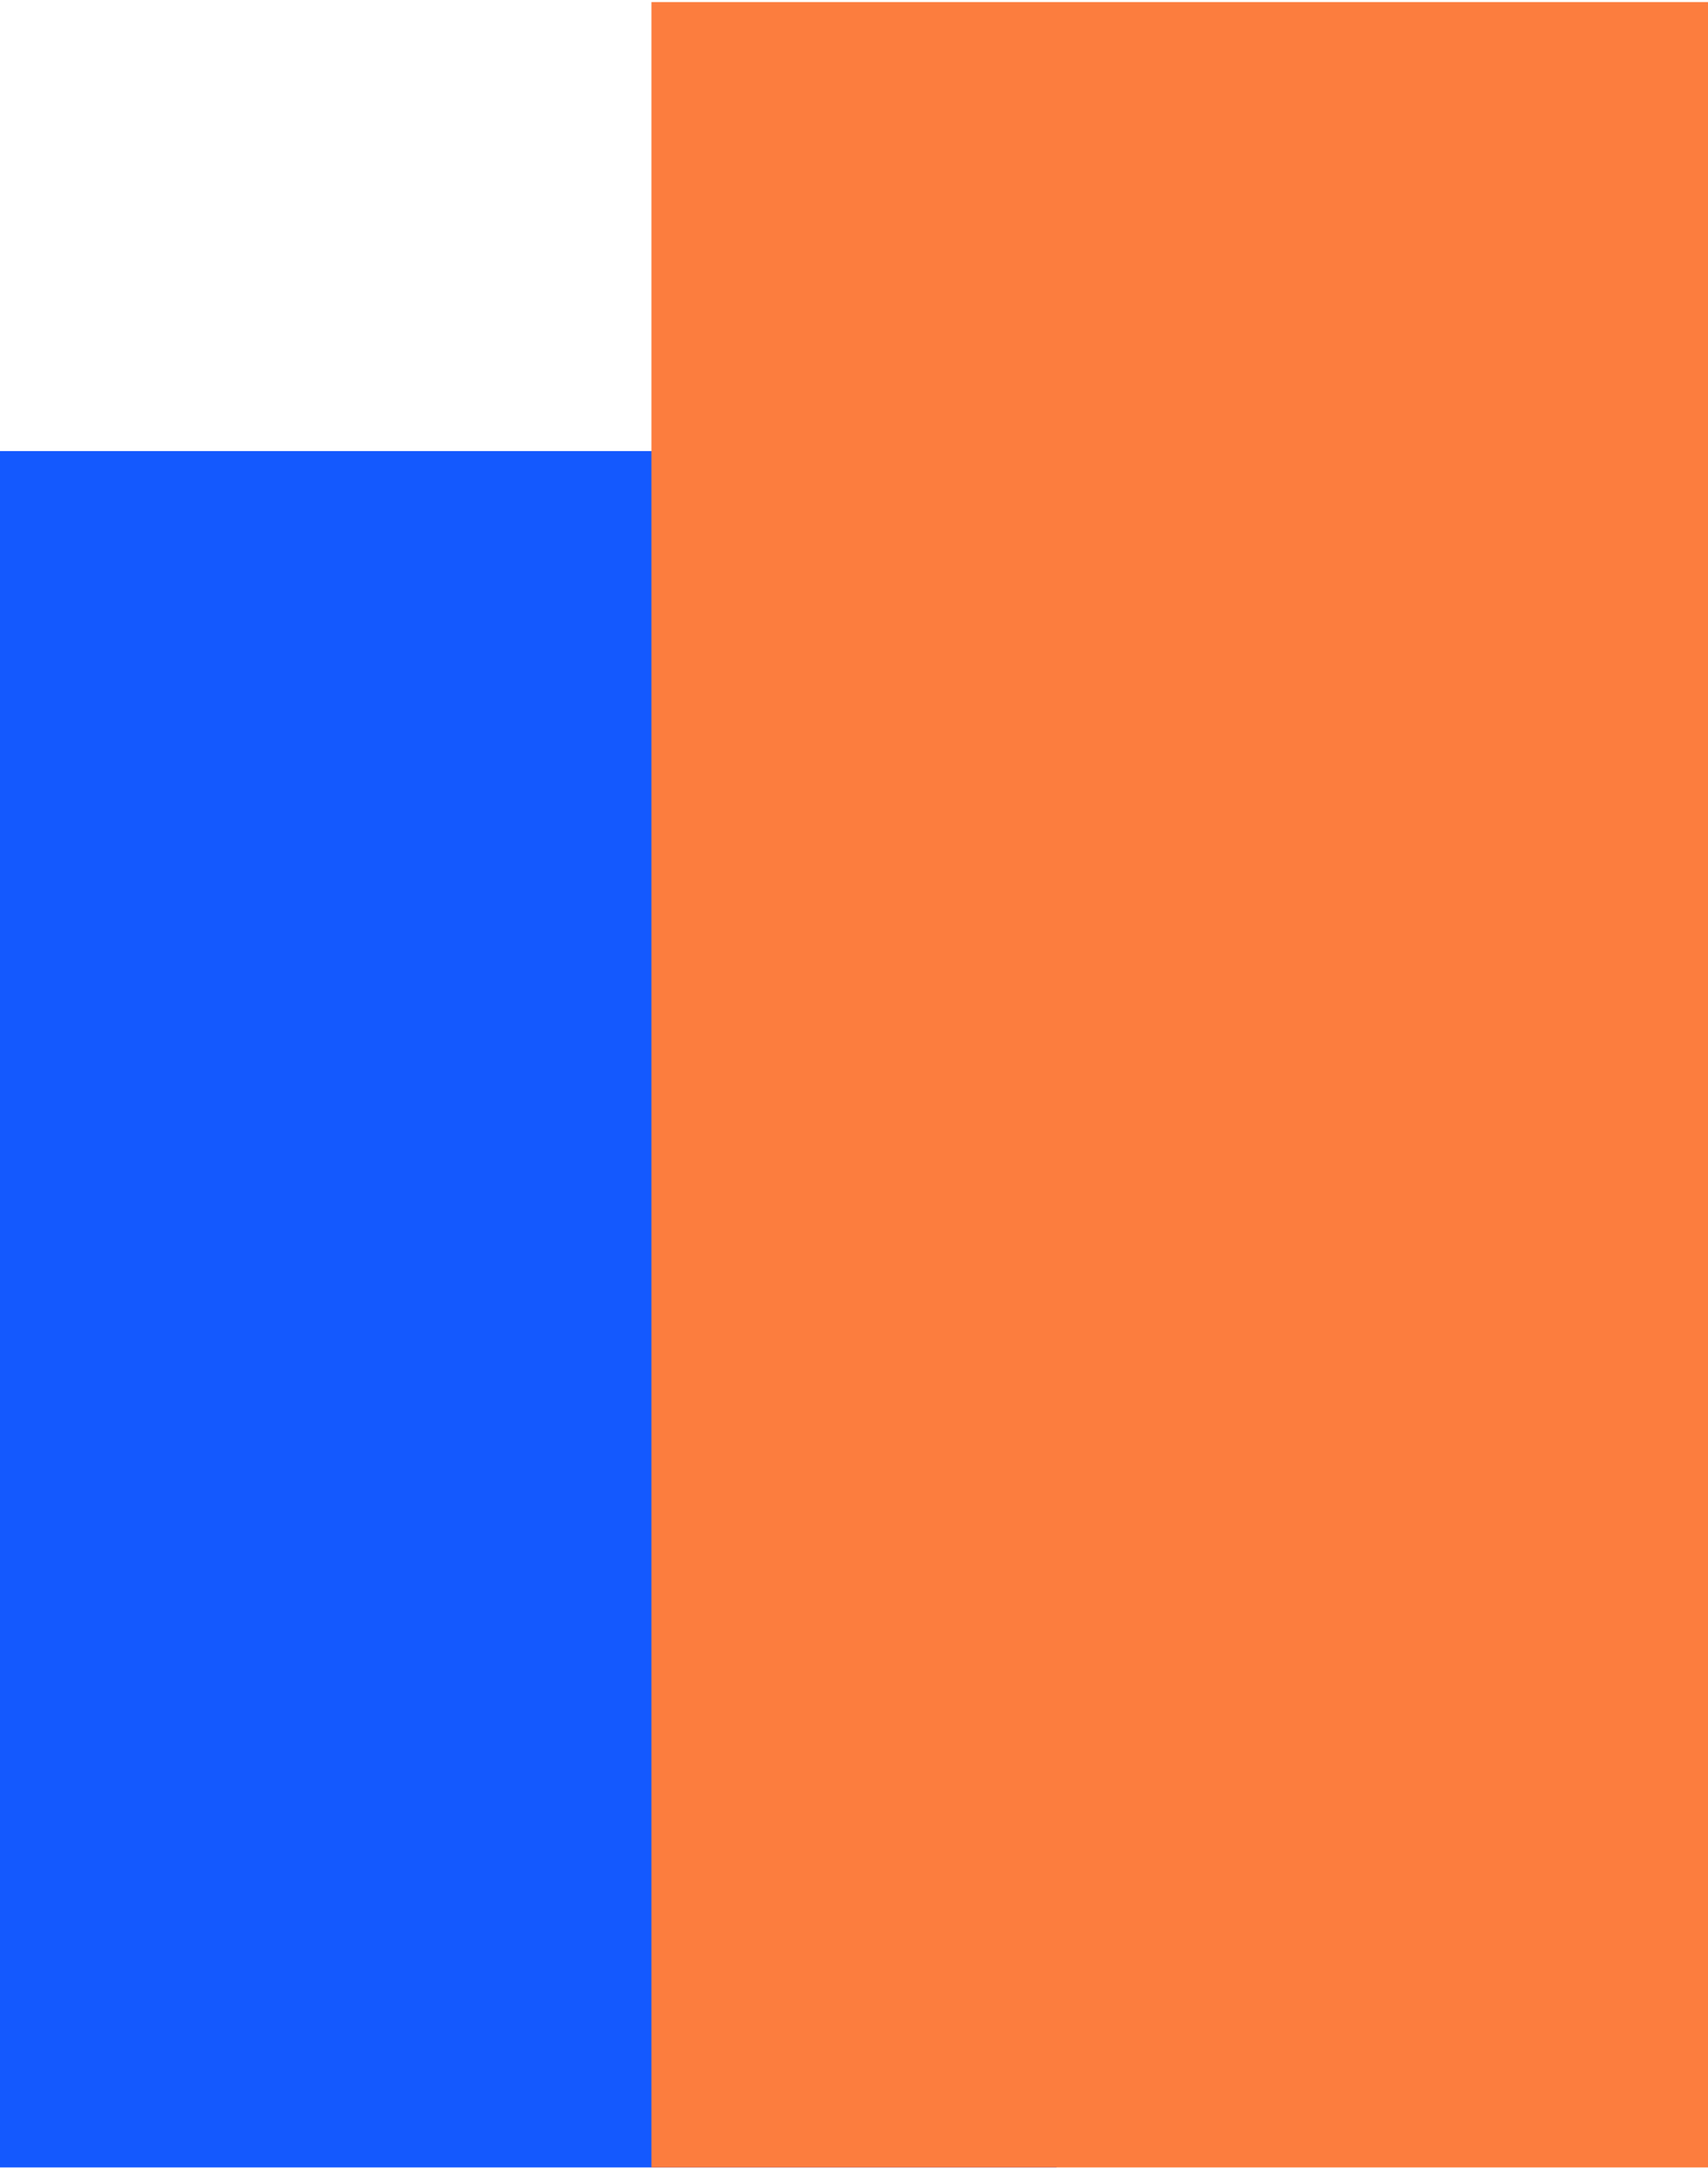
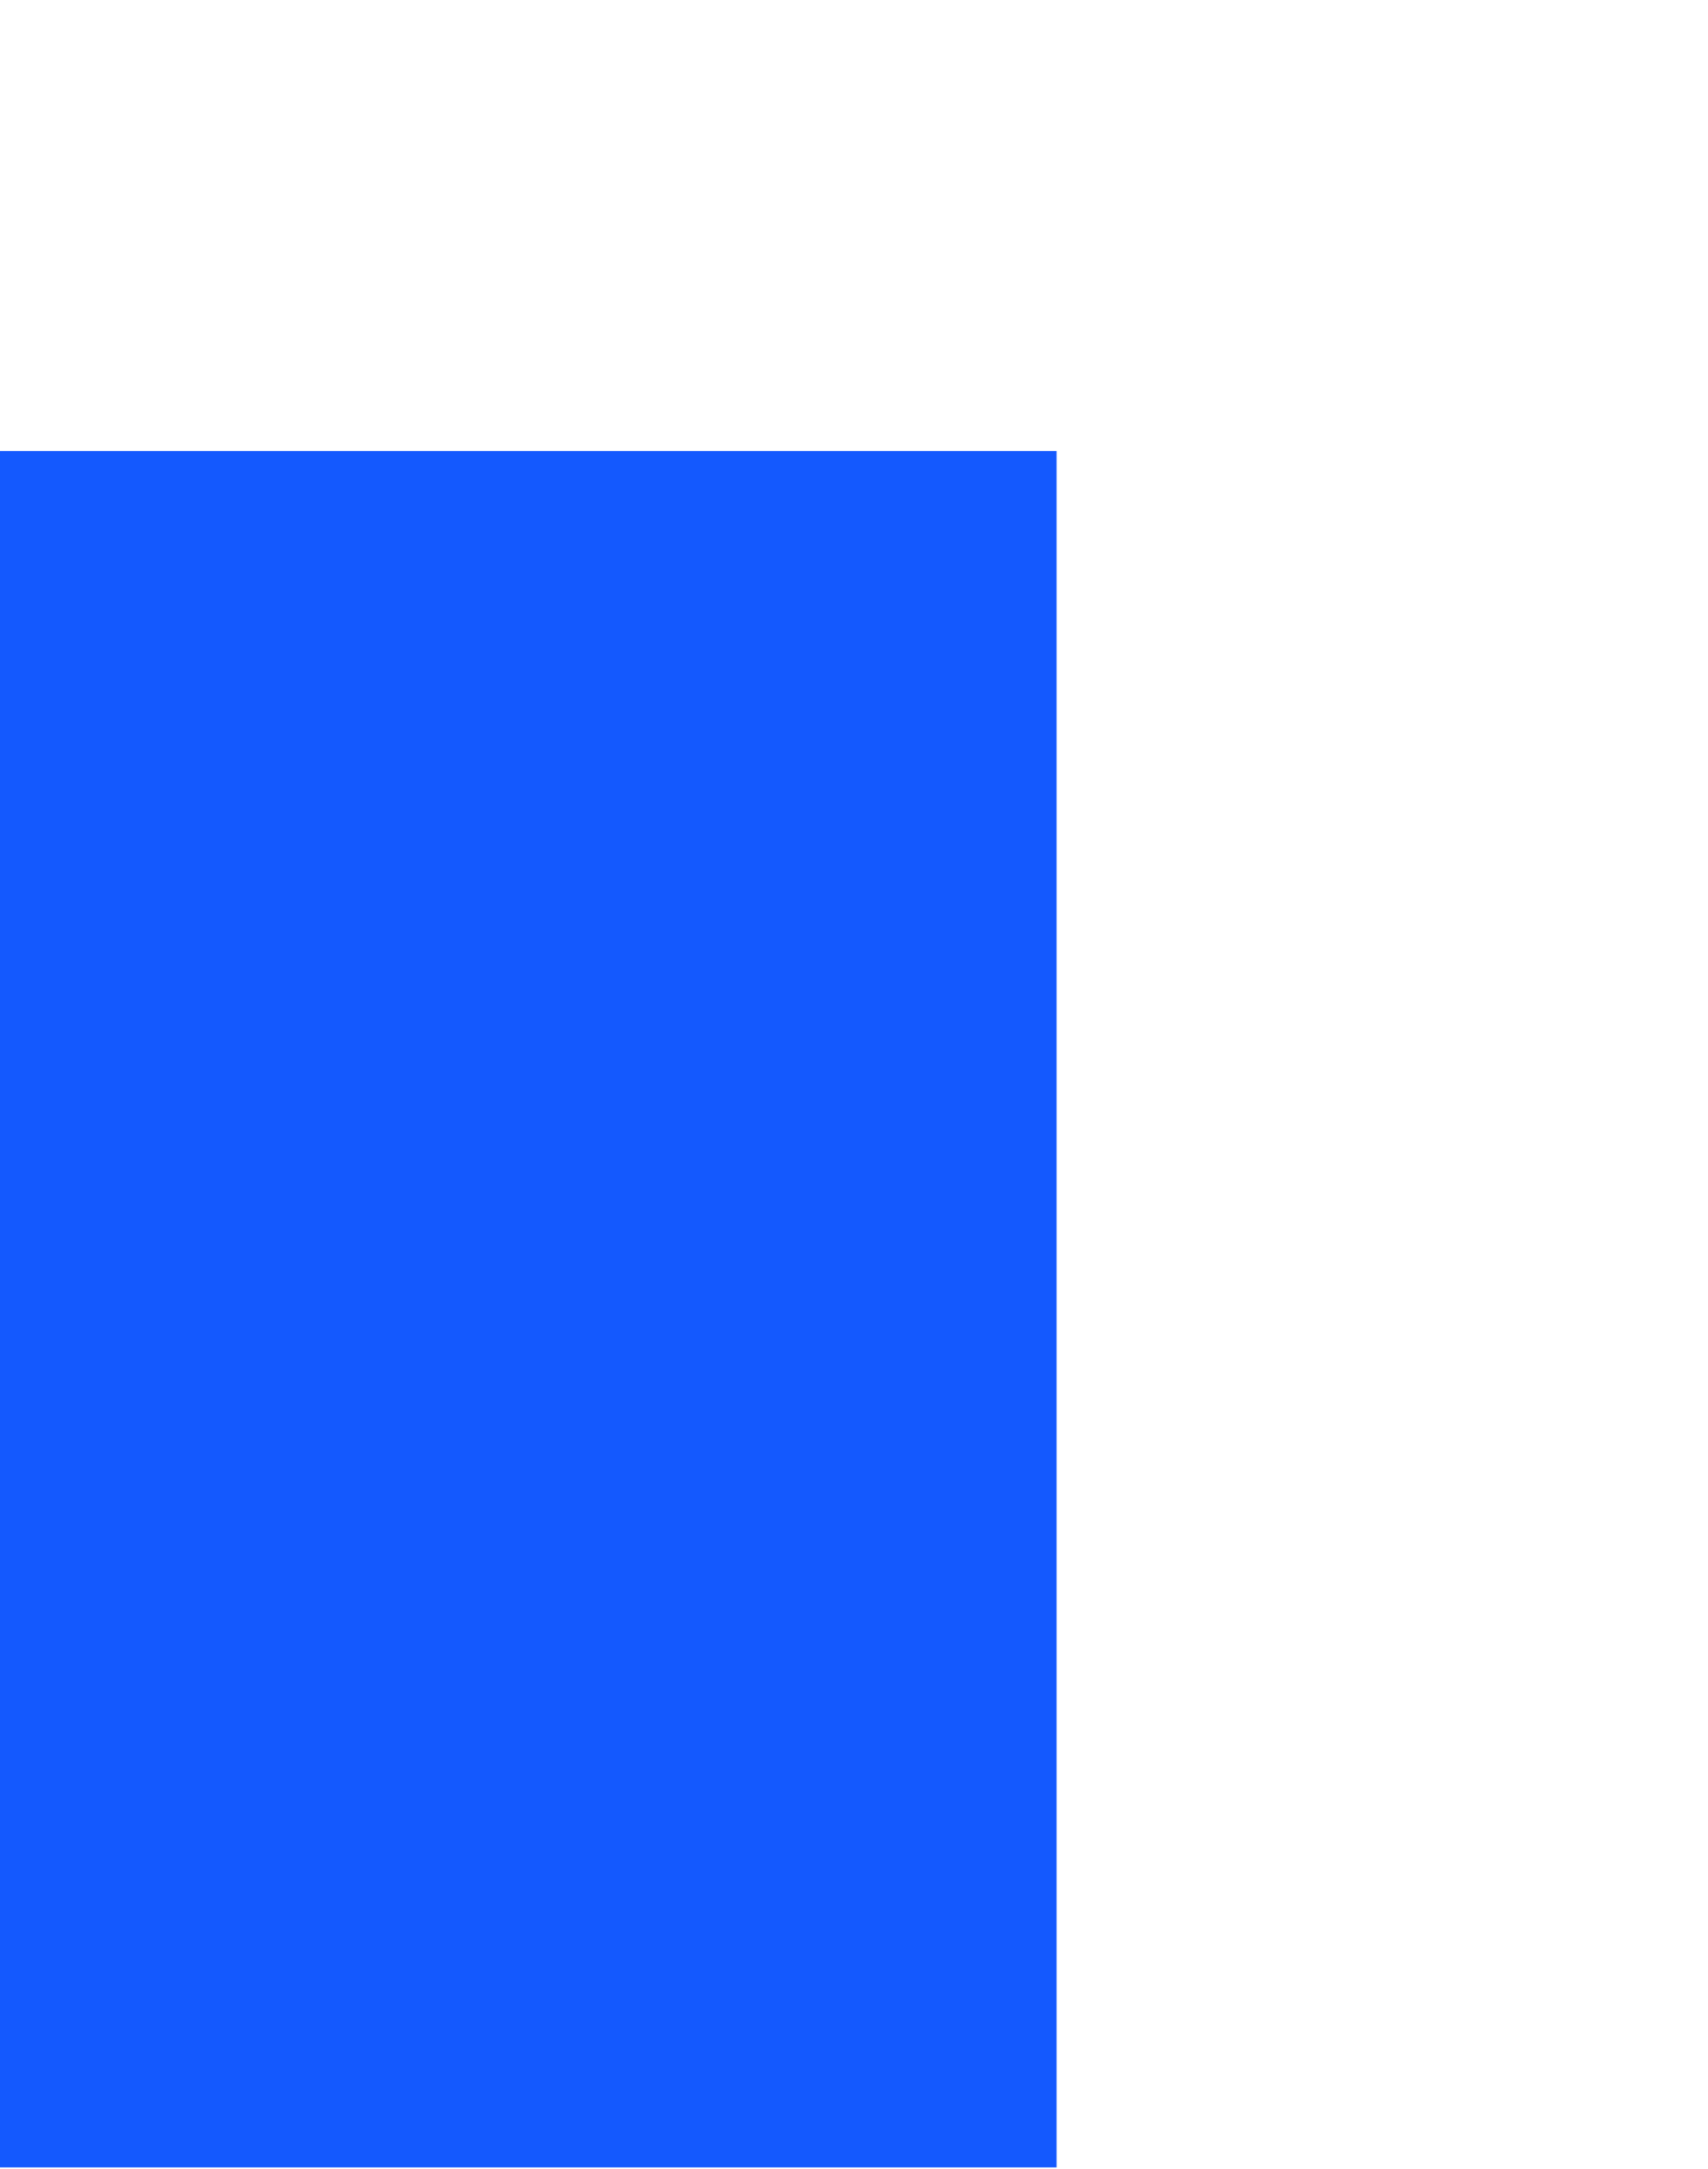
<svg xmlns="http://www.w3.org/2000/svg" width="430" height="546" viewBox="0 0 430 546" fill="none">
  <path d="M0 113.535H266V545.535H0V113.535Z" fill="#1459FE" />
-   <path d="M164 0.535H430V545.535H164V0.535Z" fill="#FC7D3E" />
</svg>